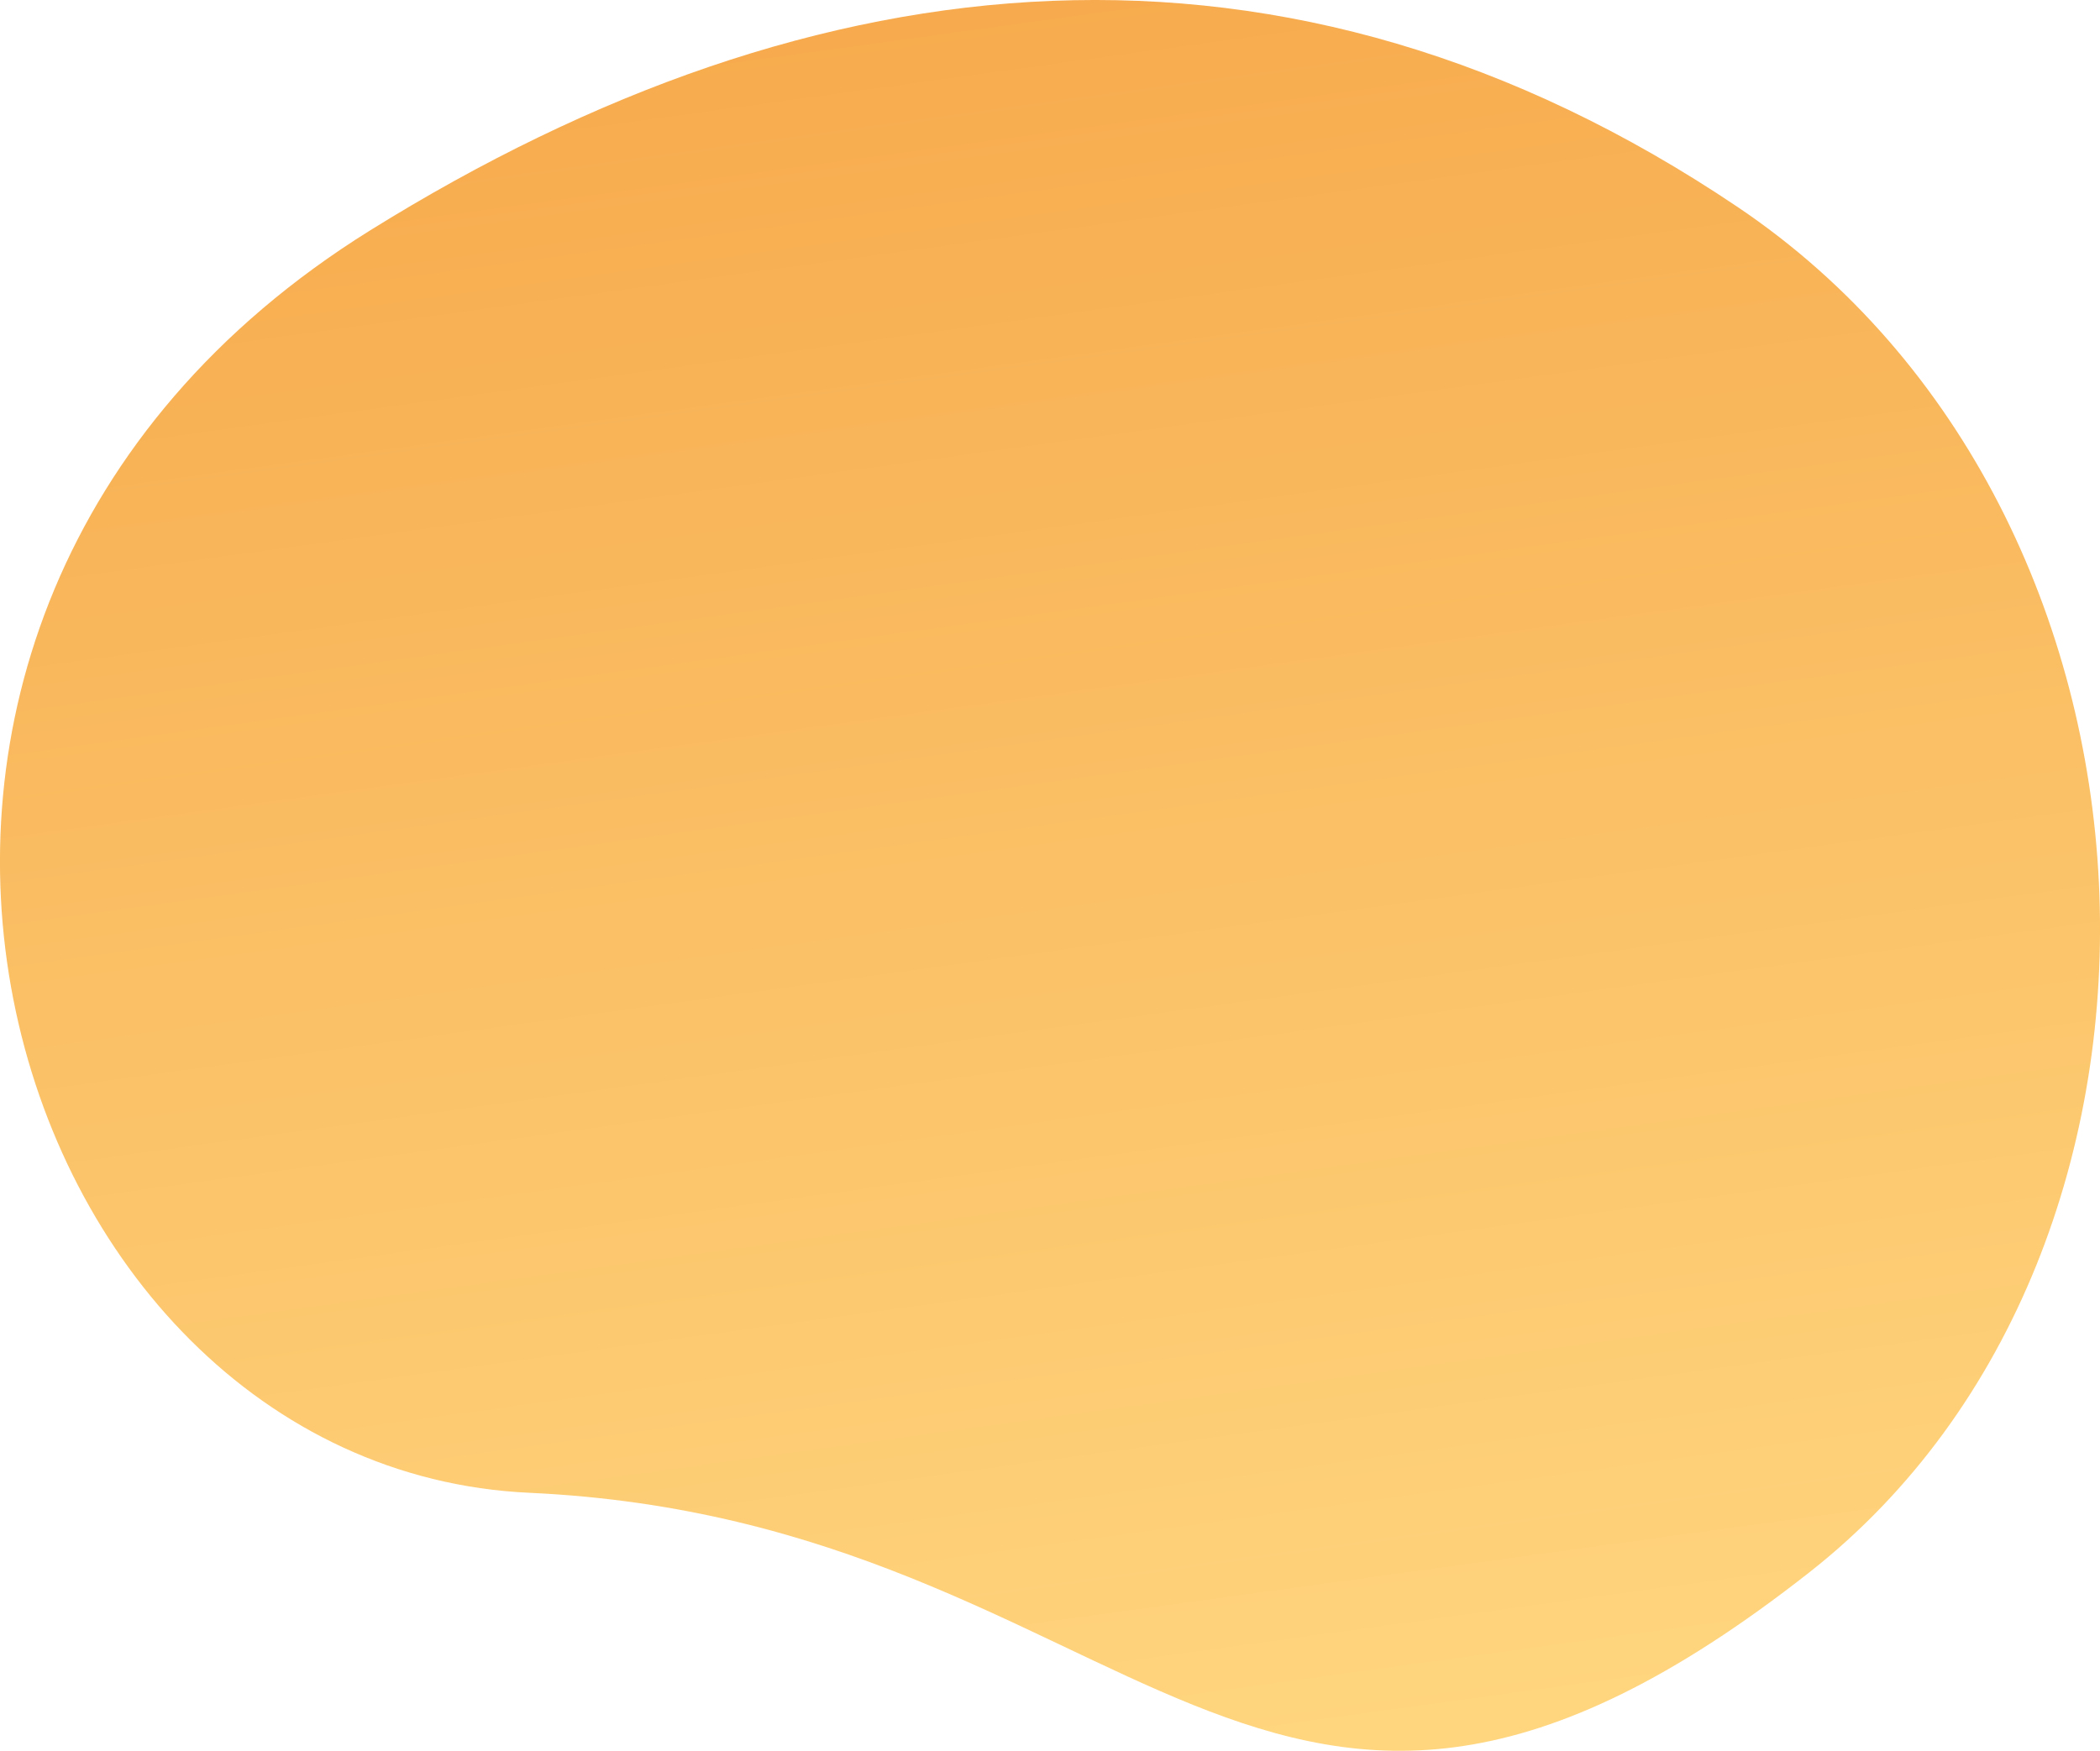
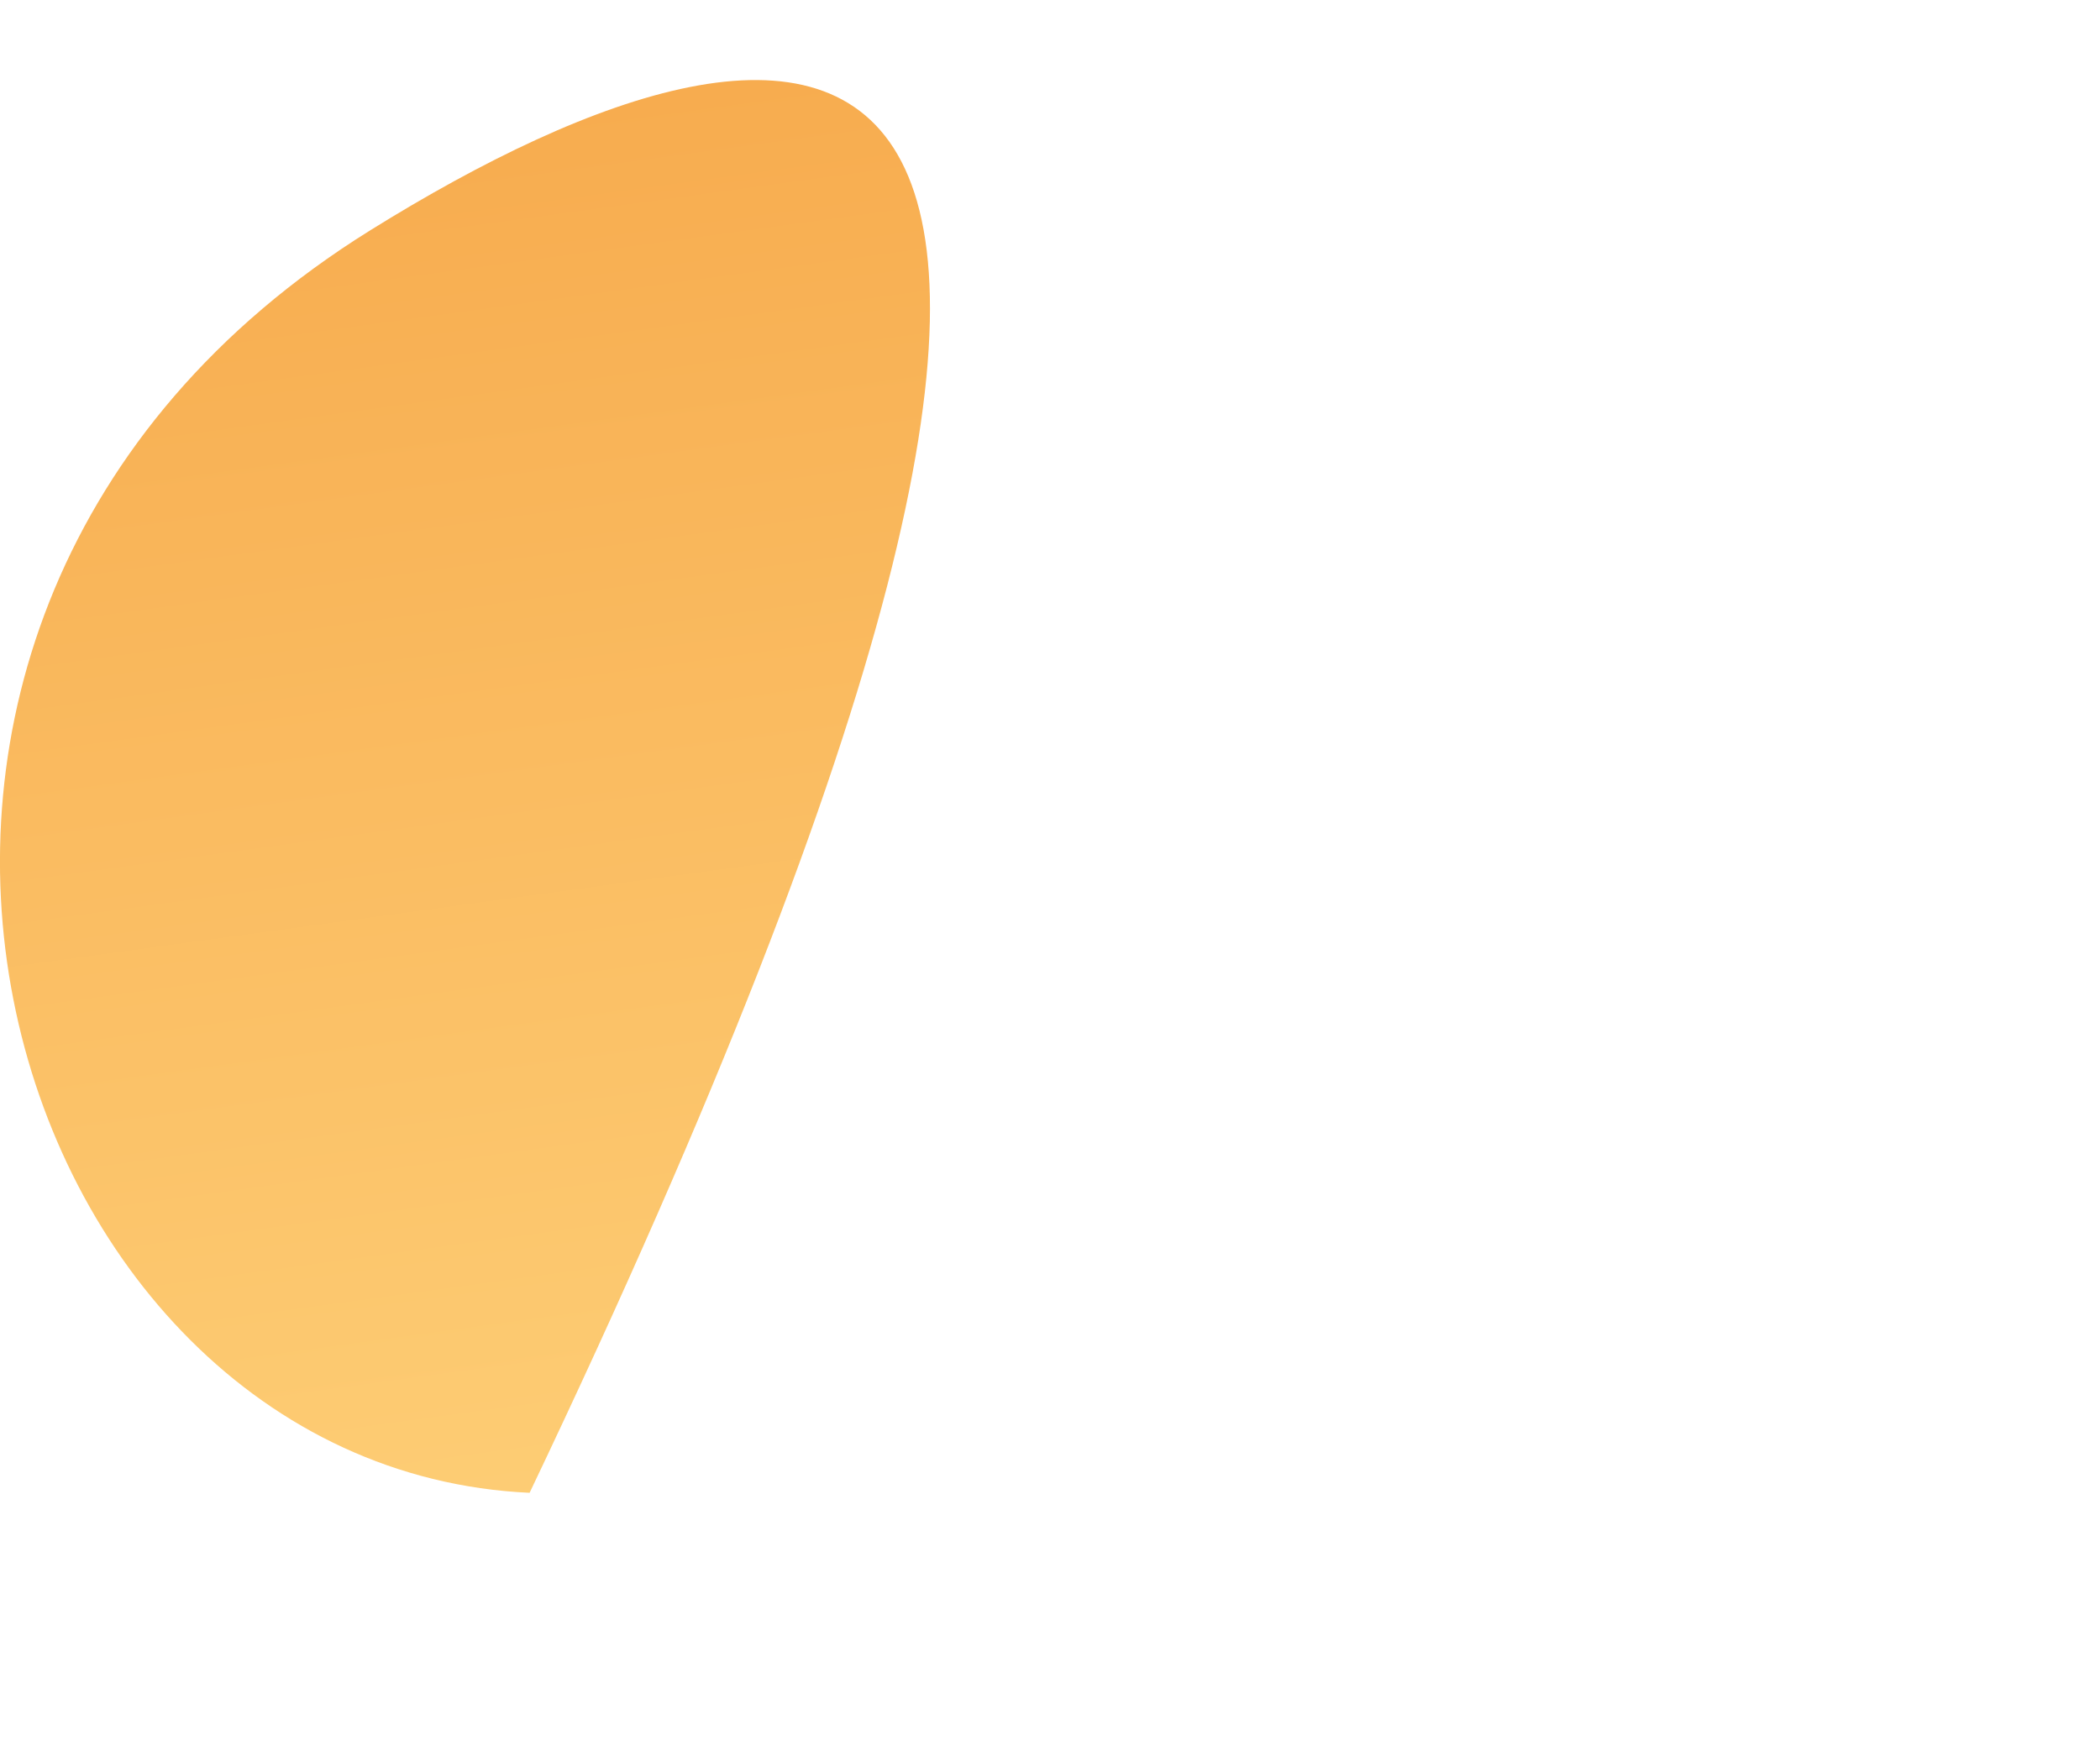
<svg xmlns="http://www.w3.org/2000/svg" viewBox="0 0 1139.2 950">
  <defs>
    <linearGradient id="a" x1="196.19" y1="86.76" x2="831.65" y2="900.66" gradientTransform="matrix(-0.72, 0.77, 0.8, 0.75, 538.72, -317.94)" gradientUnits="userSpaceOnUse">
      <stop offset="0" stop-color="#f6a648" />
      <stop offset="1" stop-color="#ffd780" />
    </linearGradient>
  </defs>
-   <path d="M287.3,810c332.1,15.3,396.4,277.3,694.3,43.1,223.9-175.9,207.8-574.7-39-740.8C698.3-52.2,443-25.7,200.8,125-140.6,337.5-2.8,796.7,287.3,810Z" fill="url(#a)" />
+   <path d="M287.3,810C698.3-52.2,443-25.7,200.8,125-140.6,337.5-2.8,796.7,287.3,810Z" fill="url(#a)" />
</svg>